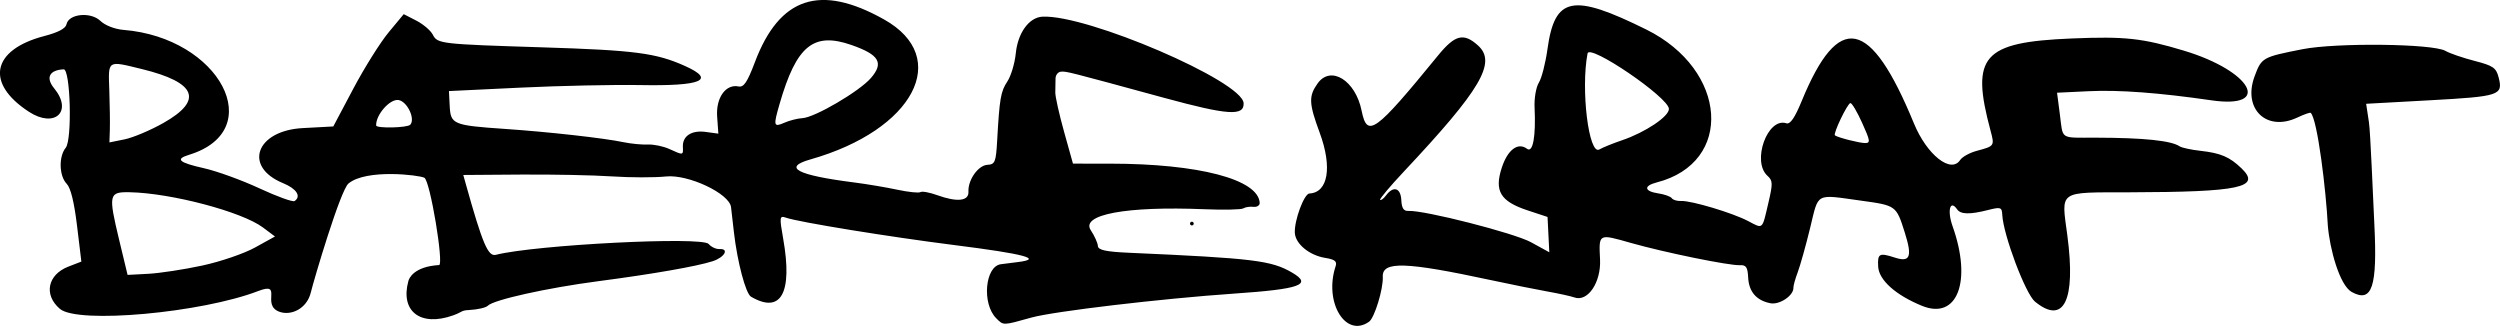
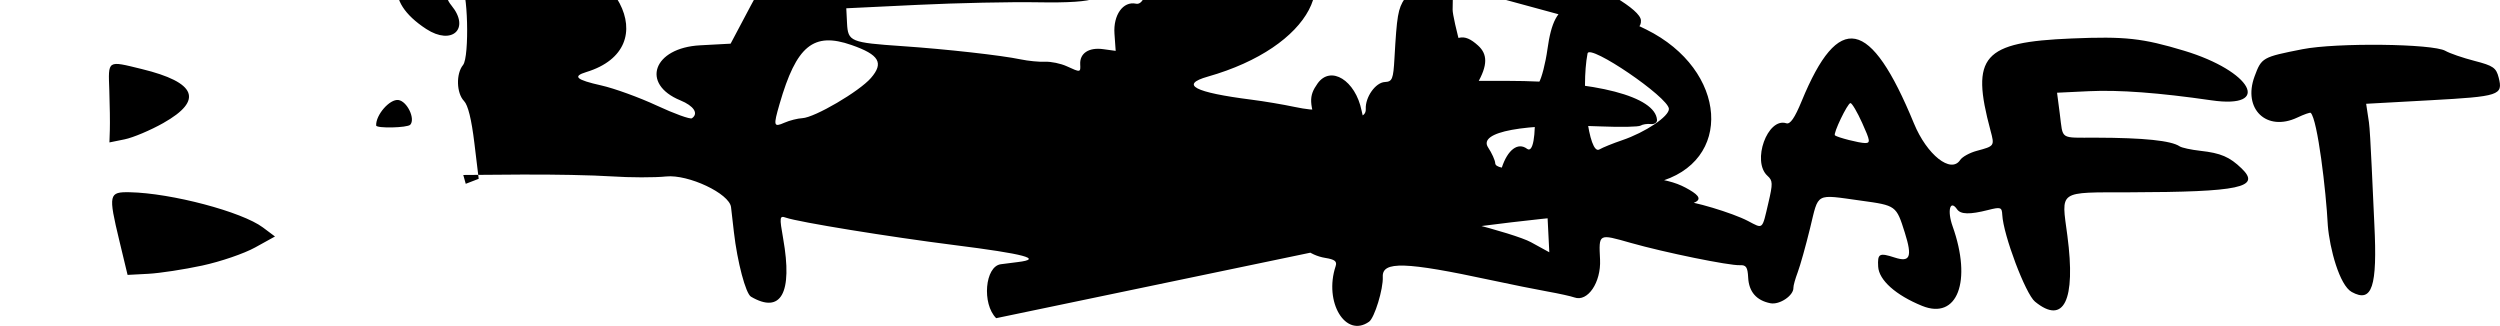
<svg xmlns="http://www.w3.org/2000/svg" xmlns:ns1="http://sodipodi.sourceforge.net/DTD/sodipodi-0.dtd" xmlns:ns2="http://www.inkscape.org/namespaces/inkscape" version="1.1" id="svg1" width="322.297" height="42.01" viewBox="0 0 322.297 42.01" ns1:docname="baerekraft-logo-handwritten.svg" ns2:version="1.4 (e7c3feb1, 2024-10-09)">
  <defs id="defs1" />
  <ns1:namedview id="namedview1" pagecolor="#ffffff" bordercolor="#000000" borderopacity="0.25" ns2:showpageshadow="2" ns2:pageopacity="0.0" ns2:pagecheckerboard="0" ns2:deskcolor="#d1d1d1" ns2:zoom="1.7310185" ns2:cx="96.474994" ns2:cy="-9.8208077" ns2:window-width="1680" ns2:window-height="997" ns2:window-x="0" ns2:window-y="25" ns2:window-maximized="0" ns2:current-layer="svg1" showgrid="false">
    <ns2:page x="0" y="0" ns2:label="1" id="page1" width="322.297" height="42.01" margin="0" bleed="0" />
    <ns2:grid id="grid1" units="px" originx="520.179" originy="37.471" spacingx="1" spacingy="1" empcolor="#0099e5" empopacity="0.302" color="#0099e5" opacity="0.149" empspacing="5" enabled="true" visible="false" />
  </ns1:namedview>
-   <path style="fill:#000000" d="m 300.099,29.053 c -0.221,-4.412 -1.32,-13.651 -2.204,-14.504 -0.079,-0.078 -0.856,0.194 -1.723,0.604 -3.969,1.876 -7.071,-1.11 -5.514,-5.309 0.898,-2.422 1.002,-2.481 6.172,-3.5 4.369,-0.861 16.82,-0.717 18.428,0.213 0.554,0.32 2.244,0.902 3.756,1.292 2.418,0.624 2.793,0.886 3.118,2.173 0.57,2.256 0.103,2.411 -8.804,2.901 l -8.286,0.456 0.359,2.385 c 0.198,1.312 0.511,9.426 0.697,13.143 0.403,8.073 -0.283,10.183 -2.916,8.734 -1.571,-0.865 -2.842,-5.576 -3.084,-8.588 z m -37.746,9.838 c -1.226,-1.002 -4.094,-8.608 -4.223,-11.201 -0.049,-0.978 -0.202,-1.03 -1.833,-0.615 -2.359,0.599 -3.534,0.571 -3.993,-0.094 -0.901,-1.306 -1.294,0.174 -0.58,2.179 2.533,7.11 0.617,12.119 -3.929,10.272 -3.392,-1.378 -5.567,-3.32 -5.663,-5.056 -0.095,-1.694 0.137,-1.821 2.142,-1.171 1.982,0.642 2.277,-0.09 1.294,-3.21 -1.101,-3.495 -1.115,-3.505 -5.622,-4.125 -6.005,-0.827 -5.453,-1.123 -6.591,3.538 -0.555,2.275 -1.272,4.83 -1.591,5.679 -0.32,0.849 -0.571,1.747 -0.559,1.996 0.051,1.008 -1.78,2.245 -2.971,2.009 -1.8,-0.357 -2.77,-1.48 -2.862,-3.312 -0.067,-1.342 -0.264,-1.635 -1.074,-1.594 -1.361,0.068 -9.685,-1.633 -14.059,-2.873 -4.209,-1.194 -4.124,-1.24 -3.961,2.168 0.136,2.928 -1.597,5.484 -3.307,4.864 -0.438,-0.158 -1.996,-0.502 -3.463,-0.764 -1.467,-0.262 -4.744,-0.922 -7.282,-1.467 -11.069,-2.379 -14.061,-2.47 -13.959,-0.424 0.077,1.552 -1.063,5.285 -1.768,5.784 -3.033,2.147 -5.845,-2.525 -4.309,-7.161 0.206,-0.622 -0.105,-0.868 -1.341,-1.066 -2.05,-0.328 -3.849,-1.814 -3.92,-3.236 -0.079,-1.598 1.193,-5.032 1.878,-5.066 2.415,-0.121 2.97,-3.389 1.329,-7.833 -1.4,-3.791 -1.44,-4.707 -0.275,-6.349 1.692,-2.387 4.889,-0.41 5.679,3.51 0.717,3.557 1.712,2.838 9.843,-7.11 2.203,-2.696 3.312,-2.974 5.168,-1.295 2.421,2.191 0.372,5.671 -9.564,16.248 -1.793,1.908 -3.17,3.55 -3.061,3.649 0.109,0.099 0.455,-0.163 0.769,-0.581 0.946,-1.263 1.883,-0.971 1.962,0.611 0.053,1.053 0.298,1.427 0.915,1.396 2.065,-0.103 13.654,2.857 15.806,4.038 l 2.358,1.293 -0.114,-2.276 -0.114,-2.276 -2.554,-0.843 c -3.523,-1.163 -4.329,-2.487 -3.347,-5.501 0.758,-2.328 2.084,-3.322 3.259,-2.443 0.757,0.567 1.149,-1.578 0.971,-5.315 -0.06,-1.194 0.192,-2.64 0.552,-3.214 0.36,-0.574 0.858,-2.512 1.107,-4.307 0.939,-6.797 3.22,-7.251 12.742,-2.541 10.506,5.197 11.322,17.157 1.346,19.712 -1.724,0.441 -1.624,1.143 0.201,1.414 0.804,0.12 1.588,0.399 1.742,0.622 0.153,0.223 0.697,0.384 1.207,0.358 1.291,-0.065 6.619,1.53 8.62,2.58 1.973,1.035 1.801,1.186 2.62,-2.317 0.592,-2.531 0.58,-2.883 -0.117,-3.513 -2.046,-1.851 0.01,-7.563 2.434,-6.769 0.5,0.164 1.083,-0.68 1.982,-2.864 4.76,-11.574 8.854,-10.76 14.469,2.879 1.673,4.063 4.777,6.52 5.961,4.719 0.266,-0.405 1.228,-0.935 2.137,-1.179 2.303,-0.617 2.31,-0.626 1.775,-2.616 -2.586,-9.623 -1.024,-11.395 10.47,-11.872 6.881,-0.286 9.119,-0.041 14.497,1.582 8.714,2.631 11.403,7.535 3.505,6.391 -6.75,-0.978 -11.897,-1.361 -15.779,-1.176 l -4.115,0.197 0.357,2.746 c 0.439,3.38 -0.084,3.037 4.652,3.049 6.192,0.015 9.699,0.378 10.796,1.117 0.274,0.184 1.476,0.444 2.672,0.577 2.628,0.292 3.771,0.781 5.318,2.274 2.538,2.45 -0.203,3.035 -14.422,3.075 -9.355,0.026 -8.828,-0.341 -8.042,5.599 1.105,8.357 -0.454,11.535 -4.17,8.499 z m -22.281,-23.036 c -0.641,-1.421 -1.324,-2.577 -1.516,-2.568 -0.374,0.018 -2.267,3.963 -1.998,4.165 0.377,0.283 3.155,0.99 3.884,0.989 0.711,-0.002 0.671,-0.28 -0.37,-2.586 z m -30.963,2.228 c 3.01,-1.019 6.093,-3.088 6.045,-4.055 -0.075,-1.494 -10.245,-8.418 -10.489,-7.141 -0.889,4.641 0.16,13.174 1.522,12.38 0.438,-0.255 1.753,-0.788 2.922,-1.184 z m -80.684,22.936 c -1.856,-1.863 -1.443,-6.673 0.597,-6.954 0.473,-0.065 1.455,-0.19 2.182,-0.278 3.328,-0.402 0.934,-1.044 -8.168,-2.192 -8.389,-1.058 -20.081,-2.959 -21.714,-3.532 -0.825,-0.289 -0.85,-0.096 -0.352,2.729 1.234,6.998 -0.283,9.721 -4.154,7.456 -0.681,-0.399 -1.761,-4.478 -2.201,-8.316 -0.156,-1.358 -0.322,-2.81 -0.37,-3.226 -0.201,-1.752 -5.506,-4.255 -8.382,-3.955 -1.466,0.153 -4.618,0.148 -7.004,-0.011 -2.387,-0.159 -7.668,-0.265 -11.736,-0.235 l -7.396,0.054 0.318,1.138 c 2.16,7.723 2.874,9.409 3.878,9.155 5.112,-1.295 26.627,-2.391 27.439,-1.398 0.313,0.382 0.94,0.676 1.394,0.653 1.296,-0.065 0.653,1.075 -0.887,1.572 -2.058,0.664 -7.736,1.655 -14.739,2.573 -6.588,0.863 -13.516,2.401 -14.236,3.16 -0.238,0.251 -1.327,0.502 -2.419,0.556 -1.092,0.055 -0.803,0.243 -2.053,0.689 -4.218,1.503 -6.848,-0.521 -5.769,-4.439 0.089,-0.325 0.682,-1.847 3.956,-2.048 0.635,-0.028 -1.143,-10.859 -1.902,-11.256 -0.657,-0.344 -7.453,-1.169 -9.774,0.739 -1.054,0.867 -4.469,12.442 -4.863,14.061 -0.509,2.091 -2.534,3.011 -4.015,2.49 -2.462,-0.867 0.51,-3.947 -2.765,-2.683 -7.278,2.807 -23.247,4.268 -25.562,2.301 -2.123,-1.804 -1.599,-4.412 1.095,-5.453 l 1.669,-0.645 -0.557,-4.612 c -0.37,-3.063 -0.817,-4.881 -1.331,-5.413 -0.983,-1.017 -1.052,-3.519 -0.129,-4.647 0.851,-1.04 0.611,-10.157 -0.266,-10.113 -1.849,0.092 -2.345,1.079 -1.228,2.443 2.449,2.988 0.081,5.197 -3.249,3.03 -5.664,-3.687 -4.791,-7.999 1.978,-9.764 1.807,-0.471 2.752,-0.972 2.866,-1.52 0.283,-1.354 3.12,-1.637 4.366,-0.435 0.6,0.578 1.865,1.072 2.975,1.161 12.45,1 18.727,12.974 8.443,16.109 -1.81,0.552 -1.312,0.995 1.939,1.726 1.671,0.375 4.891,1.544 7.156,2.597 2.265,1.053 4.302,1.788 4.527,1.633 0.889,-0.613 0.256,-1.591 -1.495,-2.309 -5.152,-2.113 -3.483,-6.77 2.541,-7.095 l 3.942,-0.212 2.592,-4.891 c 1.426,-2.69 3.469,-5.947 4.541,-7.238 l 1.948,-2.348 1.627,0.836 c 0.895,0.46 1.853,1.281 2.13,1.824 0.589,1.159 1.002,1.206 14.046,1.616 12.057,0.379 14.737,0.73 18.494,2.423 3.979,1.793 2.098,2.589 -5.775,2.445 -3.429,-0.063 -10.387,0.085 -15.463,0.329 l -9.229,0.443 0.097,1.929 c 0.118,2.36 0.443,2.494 7.116,2.95 5.647,0.385 12.786,1.184 15.28,1.709 0.966,0.203 2.378,0.34 3.139,0.304 0.761,-0.036 2.017,0.225 2.792,0.581 1.774,0.815 1.788,0.813 1.734,-0.271 -0.07,-1.406 1.116,-2.185 2.948,-1.935 l 1.625,0.222 -0.156,-2.205 c -0.172,-2.422 1.112,-4.224 2.764,-3.879 0.666,0.139 1.13,-0.554 2.107,-3.143 3.169,-8.395 8.414,-10.123 16.661,-5.488 8.742,4.913 3.824,14.249 -9.499,18.034 -3.65,1.037 -1.764,2.031 5.646,2.975 1.596,0.203 4.087,0.622 5.535,0.931 1.448,0.309 2.797,0.449 2.998,0.31 0.201,-0.139 1.173,0.039 2.16,0.395 2.58,0.93 4.086,0.764 4.025,-0.443 -0.076,-1.523 1.259,-3.41 2.456,-3.47 0.964,-0.048 1.091,-0.363 1.243,-3.066 0.309,-5.507 0.459,-6.382 1.319,-7.681 0.47,-0.709 0.959,-2.342 1.086,-3.629 0.262,-2.641 1.716,-4.636 3.443,-4.722 5.763,-0.288 25.786,8.323 25.927,11.15 0.085,1.697 -2.018,1.556 -10.254,-0.688 -12.509,-3.408 -12.518,-3.411 -13.275,-3.373 -0.386,0.019 -0.709,0.414 -0.717,0.877 -0.01,0.463 -0.022,1.275 -0.03,1.804 -0.01,0.529 0.501,2.81 1.131,5.069 l 1.146,4.107 4.827,0.004 c 11.366,0.009 19.043,2.016 19.245,5.033 0.027,0.346 -0.339,0.586 -0.804,0.533 -0.465,-0.053 -1.055,0.038 -1.312,0.201 -0.256,0.164 -2.525,0.212 -5.041,0.108 -10.012,-0.415 -15.953,0.685 -14.618,2.708 0.485,0.735 0.898,1.65 0.917,2.033 0.026,0.522 1.028,0.74 4.008,0.872 16.064,0.712 18.355,0.991 21.034,2.561 2.639,1.546 1.067,2.118 -7.434,2.701 -9.406,0.646 -23.303,2.288 -26.188,3.094 -3.719,1.04 -3.579,1.038 -4.54,0.073 z M 26.069,34.237 c 2.374,-0.512 5.395,-1.545 6.821,-2.334 l 2.56,-1.415 -1.556,-1.165 c -2.702,-2.024 -11.81,-4.432 -17.165,-4.54 -2.711,-0.054 -2.781,0.266 -1.35,6.218 l 1.068,4.439 2.681,-0.142 c 1.474,-0.079 4.598,-0.556 6.942,-1.061 z m 77.373,-19.004 c 1.593,-0.08 7.335,-3.443 8.837,-5.176 1.692,-1.953 1.073,-3.007 -2.502,-4.254 -4.911,-1.713 -7.098,0.078 -9.274,7.595 -0.825,2.85 -0.777,3.036 0.629,2.419 0.663,-0.291 1.703,-0.554 2.309,-0.584 z m -82.381,0.623 c 5.193,-2.931 4.273,-5.233 -2.78,-6.955 -4.496,-1.098 -4.327,-1.209 -4.189,2.748 0.067,1.913 0.097,4.206 0.068,5.096 l -0.053,1.617 1.969,-0.401 c 1.083,-0.221 3.326,-1.168 4.986,-2.104 z m 31.83,0.224 c 0.686,-0.758 -0.403,-3.028 -1.528,-3.185 -1.115,-0.156 -2.929,1.92 -2.868,3.282 0.02,0.394 4.032,0.305 4.396,-0.097 z m 100.525,12.756 c -0.011,-0.132 0.095,-0.245 0.228,-0.252 0.132,-0.007 0.245,0.096 0.252,0.228 0.011,0.132 -0.095,0.245 -0.228,0.252 -0.132,0.007 -0.245,-0.096 -0.252,-0.228 z" id="path10" ns1:nodetypes="ssssssssscssssssssssssssssssssscsssssssssssssssssssscccssscsssssssssssssssssssscssssssssssssssssssssssssssssssscsssssssssssssssssscsssssssssssssssscsscsssssscssssssscssssssssssssssssssssscscssssssssssssscsssccsssssssssssscsssscssssssss" />
+   <path style="fill:#000000" d="m 300.099,29.053 c -0.221,-4.412 -1.32,-13.651 -2.204,-14.504 -0.079,-0.078 -0.856,0.194 -1.723,0.604 -3.969,1.876 -7.071,-1.11 -5.514,-5.309 0.898,-2.422 1.002,-2.481 6.172,-3.5 4.369,-0.861 16.82,-0.717 18.428,0.213 0.554,0.32 2.244,0.902 3.756,1.292 2.418,0.624 2.793,0.886 3.118,2.173 0.57,2.256 0.103,2.411 -8.804,2.901 l -8.286,0.456 0.359,2.385 c 0.198,1.312 0.511,9.426 0.697,13.143 0.403,8.073 -0.283,10.183 -2.916,8.734 -1.571,-0.865 -2.842,-5.576 -3.084,-8.588 z m -37.746,9.838 c -1.226,-1.002 -4.094,-8.608 -4.223,-11.201 -0.049,-0.978 -0.202,-1.03 -1.833,-0.615 -2.359,0.599 -3.534,0.571 -3.993,-0.094 -0.901,-1.306 -1.294,0.174 -0.58,2.179 2.533,7.11 0.617,12.119 -3.929,10.272 -3.392,-1.378 -5.567,-3.32 -5.663,-5.056 -0.095,-1.694 0.137,-1.821 2.142,-1.171 1.982,0.642 2.277,-0.09 1.294,-3.21 -1.101,-3.495 -1.115,-3.505 -5.622,-4.125 -6.005,-0.827 -5.453,-1.123 -6.591,3.538 -0.555,2.275 -1.272,4.83 -1.591,5.679 -0.32,0.849 -0.571,1.747 -0.559,1.996 0.051,1.008 -1.78,2.245 -2.971,2.009 -1.8,-0.357 -2.77,-1.48 -2.862,-3.312 -0.067,-1.342 -0.264,-1.635 -1.074,-1.594 -1.361,0.068 -9.685,-1.633 -14.059,-2.873 -4.209,-1.194 -4.124,-1.24 -3.961,2.168 0.136,2.928 -1.597,5.484 -3.307,4.864 -0.438,-0.158 -1.996,-0.502 -3.463,-0.764 -1.467,-0.262 -4.744,-0.922 -7.282,-1.467 -11.069,-2.379 -14.061,-2.47 -13.959,-0.424 0.077,1.552 -1.063,5.285 -1.768,5.784 -3.033,2.147 -5.845,-2.525 -4.309,-7.161 0.206,-0.622 -0.105,-0.868 -1.341,-1.066 -2.05,-0.328 -3.849,-1.814 -3.92,-3.236 -0.079,-1.598 1.193,-5.032 1.878,-5.066 2.415,-0.121 2.97,-3.389 1.329,-7.833 -1.4,-3.791 -1.44,-4.707 -0.275,-6.349 1.692,-2.387 4.889,-0.41 5.679,3.51 0.717,3.557 1.712,2.838 9.843,-7.11 2.203,-2.696 3.312,-2.974 5.168,-1.295 2.421,2.191 0.372,5.671 -9.564,16.248 -1.793,1.908 -3.17,3.55 -3.061,3.649 0.109,0.099 0.455,-0.163 0.769,-0.581 0.946,-1.263 1.883,-0.971 1.962,0.611 0.053,1.053 0.298,1.427 0.915,1.396 2.065,-0.103 13.654,2.857 15.806,4.038 l 2.358,1.293 -0.114,-2.276 -0.114,-2.276 -2.554,-0.843 c -3.523,-1.163 -4.329,-2.487 -3.347,-5.501 0.758,-2.328 2.084,-3.322 3.259,-2.443 0.757,0.567 1.149,-1.578 0.971,-5.315 -0.06,-1.194 0.192,-2.64 0.552,-3.214 0.36,-0.574 0.858,-2.512 1.107,-4.307 0.939,-6.797 3.22,-7.251 12.742,-2.541 10.506,5.197 11.322,17.157 1.346,19.712 -1.724,0.441 -1.624,1.143 0.201,1.414 0.804,0.12 1.588,0.399 1.742,0.622 0.153,0.223 0.697,0.384 1.207,0.358 1.291,-0.065 6.619,1.53 8.62,2.58 1.973,1.035 1.801,1.186 2.62,-2.317 0.592,-2.531 0.58,-2.883 -0.117,-3.513 -2.046,-1.851 0.01,-7.563 2.434,-6.769 0.5,0.164 1.083,-0.68 1.982,-2.864 4.76,-11.574 8.854,-10.76 14.469,2.879 1.673,4.063 4.777,6.52 5.961,4.719 0.266,-0.405 1.228,-0.935 2.137,-1.179 2.303,-0.617 2.31,-0.626 1.775,-2.616 -2.586,-9.623 -1.024,-11.395 10.47,-11.872 6.881,-0.286 9.119,-0.041 14.497,1.582 8.714,2.631 11.403,7.535 3.505,6.391 -6.75,-0.978 -11.897,-1.361 -15.779,-1.176 l -4.115,0.197 0.357,2.746 c 0.439,3.38 -0.084,3.037 4.652,3.049 6.192,0.015 9.699,0.378 10.796,1.117 0.274,0.184 1.476,0.444 2.672,0.577 2.628,0.292 3.771,0.781 5.318,2.274 2.538,2.45 -0.203,3.035 -14.422,3.075 -9.355,0.026 -8.828,-0.341 -8.042,5.599 1.105,8.357 -0.454,11.535 -4.17,8.499 z m -22.281,-23.036 c -0.641,-1.421 -1.324,-2.577 -1.516,-2.568 -0.374,0.018 -2.267,3.963 -1.998,4.165 0.377,0.283 3.155,0.99 3.884,0.989 0.711,-0.002 0.671,-0.28 -0.37,-2.586 z m -30.963,2.228 c 3.01,-1.019 6.093,-3.088 6.045,-4.055 -0.075,-1.494 -10.245,-8.418 -10.489,-7.141 -0.889,4.641 0.16,13.174 1.522,12.38 0.438,-0.255 1.753,-0.788 2.922,-1.184 z m -80.684,22.936 c -1.856,-1.863 -1.443,-6.673 0.597,-6.954 0.473,-0.065 1.455,-0.19 2.182,-0.278 3.328,-0.402 0.934,-1.044 -8.168,-2.192 -8.389,-1.058 -20.081,-2.959 -21.714,-3.532 -0.825,-0.289 -0.85,-0.096 -0.352,2.729 1.234,6.998 -0.283,9.721 -4.154,7.456 -0.681,-0.399 -1.761,-4.478 -2.201,-8.316 -0.156,-1.358 -0.322,-2.81 -0.37,-3.226 -0.201,-1.752 -5.506,-4.255 -8.382,-3.955 -1.466,0.153 -4.618,0.148 -7.004,-0.011 -2.387,-0.159 -7.668,-0.265 -11.736,-0.235 l -7.396,0.054 0.318,1.138 l 1.669,-0.645 -0.557,-4.612 c -0.37,-3.063 -0.817,-4.881 -1.331,-5.413 -0.983,-1.017 -1.052,-3.519 -0.129,-4.647 0.851,-1.04 0.611,-10.157 -0.266,-10.113 -1.849,0.092 -2.345,1.079 -1.228,2.443 2.449,2.988 0.081,5.197 -3.249,3.03 -5.664,-3.687 -4.791,-7.999 1.978,-9.764 1.807,-0.471 2.752,-0.972 2.866,-1.52 0.283,-1.354 3.12,-1.637 4.366,-0.435 0.6,0.578 1.865,1.072 2.975,1.161 12.45,1 18.727,12.974 8.443,16.109 -1.81,0.552 -1.312,0.995 1.939,1.726 1.671,0.375 4.891,1.544 7.156,2.597 2.265,1.053 4.302,1.788 4.527,1.633 0.889,-0.613 0.256,-1.591 -1.495,-2.309 -5.152,-2.113 -3.483,-6.77 2.541,-7.095 l 3.942,-0.212 2.592,-4.891 c 1.426,-2.69 3.469,-5.947 4.541,-7.238 l 1.948,-2.348 1.627,0.836 c 0.895,0.46 1.853,1.281 2.13,1.824 0.589,1.159 1.002,1.206 14.046,1.616 12.057,0.379 14.737,0.73 18.494,2.423 3.979,1.793 2.098,2.589 -5.775,2.445 -3.429,-0.063 -10.387,0.085 -15.463,0.329 l -9.229,0.443 0.097,1.929 c 0.118,2.36 0.443,2.494 7.116,2.95 5.647,0.385 12.786,1.184 15.28,1.709 0.966,0.203 2.378,0.34 3.139,0.304 0.761,-0.036 2.017,0.225 2.792,0.581 1.774,0.815 1.788,0.813 1.734,-0.271 -0.07,-1.406 1.116,-2.185 2.948,-1.935 l 1.625,0.222 -0.156,-2.205 c -0.172,-2.422 1.112,-4.224 2.764,-3.879 0.666,0.139 1.13,-0.554 2.107,-3.143 3.169,-8.395 8.414,-10.123 16.661,-5.488 8.742,4.913 3.824,14.249 -9.499,18.034 -3.65,1.037 -1.764,2.031 5.646,2.975 1.596,0.203 4.087,0.622 5.535,0.931 1.448,0.309 2.797,0.449 2.998,0.31 0.201,-0.139 1.173,0.039 2.16,0.395 2.58,0.93 4.086,0.764 4.025,-0.443 -0.076,-1.523 1.259,-3.41 2.456,-3.47 0.964,-0.048 1.091,-0.363 1.243,-3.066 0.309,-5.507 0.459,-6.382 1.319,-7.681 0.47,-0.709 0.959,-2.342 1.086,-3.629 0.262,-2.641 1.716,-4.636 3.443,-4.722 5.763,-0.288 25.786,8.323 25.927,11.15 0.085,1.697 -2.018,1.556 -10.254,-0.688 -12.509,-3.408 -12.518,-3.411 -13.275,-3.373 -0.386,0.019 -0.709,0.414 -0.717,0.877 -0.01,0.463 -0.022,1.275 -0.03,1.804 -0.01,0.529 0.501,2.81 1.131,5.069 l 1.146,4.107 4.827,0.004 c 11.366,0.009 19.043,2.016 19.245,5.033 0.027,0.346 -0.339,0.586 -0.804,0.533 -0.465,-0.053 -1.055,0.038 -1.312,0.201 -0.256,0.164 -2.525,0.212 -5.041,0.108 -10.012,-0.415 -15.953,0.685 -14.618,2.708 0.485,0.735 0.898,1.65 0.917,2.033 0.026,0.522 1.028,0.74 4.008,0.872 16.064,0.712 18.355,0.991 21.034,2.561 2.639,1.546 1.067,2.118 -7.434,2.701 -9.406,0.646 -23.303,2.288 -26.188,3.094 -3.719,1.04 -3.579,1.038 -4.54,0.073 z M 26.069,34.237 c 2.374,-0.512 5.395,-1.545 6.821,-2.334 l 2.56,-1.415 -1.556,-1.165 c -2.702,-2.024 -11.81,-4.432 -17.165,-4.54 -2.711,-0.054 -2.781,0.266 -1.35,6.218 l 1.068,4.439 2.681,-0.142 c 1.474,-0.079 4.598,-0.556 6.942,-1.061 z m 77.373,-19.004 c 1.593,-0.08 7.335,-3.443 8.837,-5.176 1.692,-1.953 1.073,-3.007 -2.502,-4.254 -4.911,-1.713 -7.098,0.078 -9.274,7.595 -0.825,2.85 -0.777,3.036 0.629,2.419 0.663,-0.291 1.703,-0.554 2.309,-0.584 z m -82.381,0.623 c 5.193,-2.931 4.273,-5.233 -2.78,-6.955 -4.496,-1.098 -4.327,-1.209 -4.189,2.748 0.067,1.913 0.097,4.206 0.068,5.096 l -0.053,1.617 1.969,-0.401 c 1.083,-0.221 3.326,-1.168 4.986,-2.104 z m 31.83,0.224 c 0.686,-0.758 -0.403,-3.028 -1.528,-3.185 -1.115,-0.156 -2.929,1.92 -2.868,3.282 0.02,0.394 4.032,0.305 4.396,-0.097 z m 100.525,12.756 c -0.011,-0.132 0.095,-0.245 0.228,-0.252 0.132,-0.007 0.245,0.096 0.252,0.228 0.011,0.132 -0.095,0.245 -0.228,0.252 -0.132,0.007 -0.245,-0.096 -0.252,-0.228 z" id="path10" ns1:nodetypes="ssssssssscssssssssssssssssssssscsssssssssssssssssssscccssscsssssssssssssssssssscssssssssssssssssssssssssssssssscsssssssssssssssssscsssssssssssssssscsscsssssscssssssscssssssssssssssssssssscscssssssssssssscsssccsssssssssssscsssscssssssss" />
</svg>